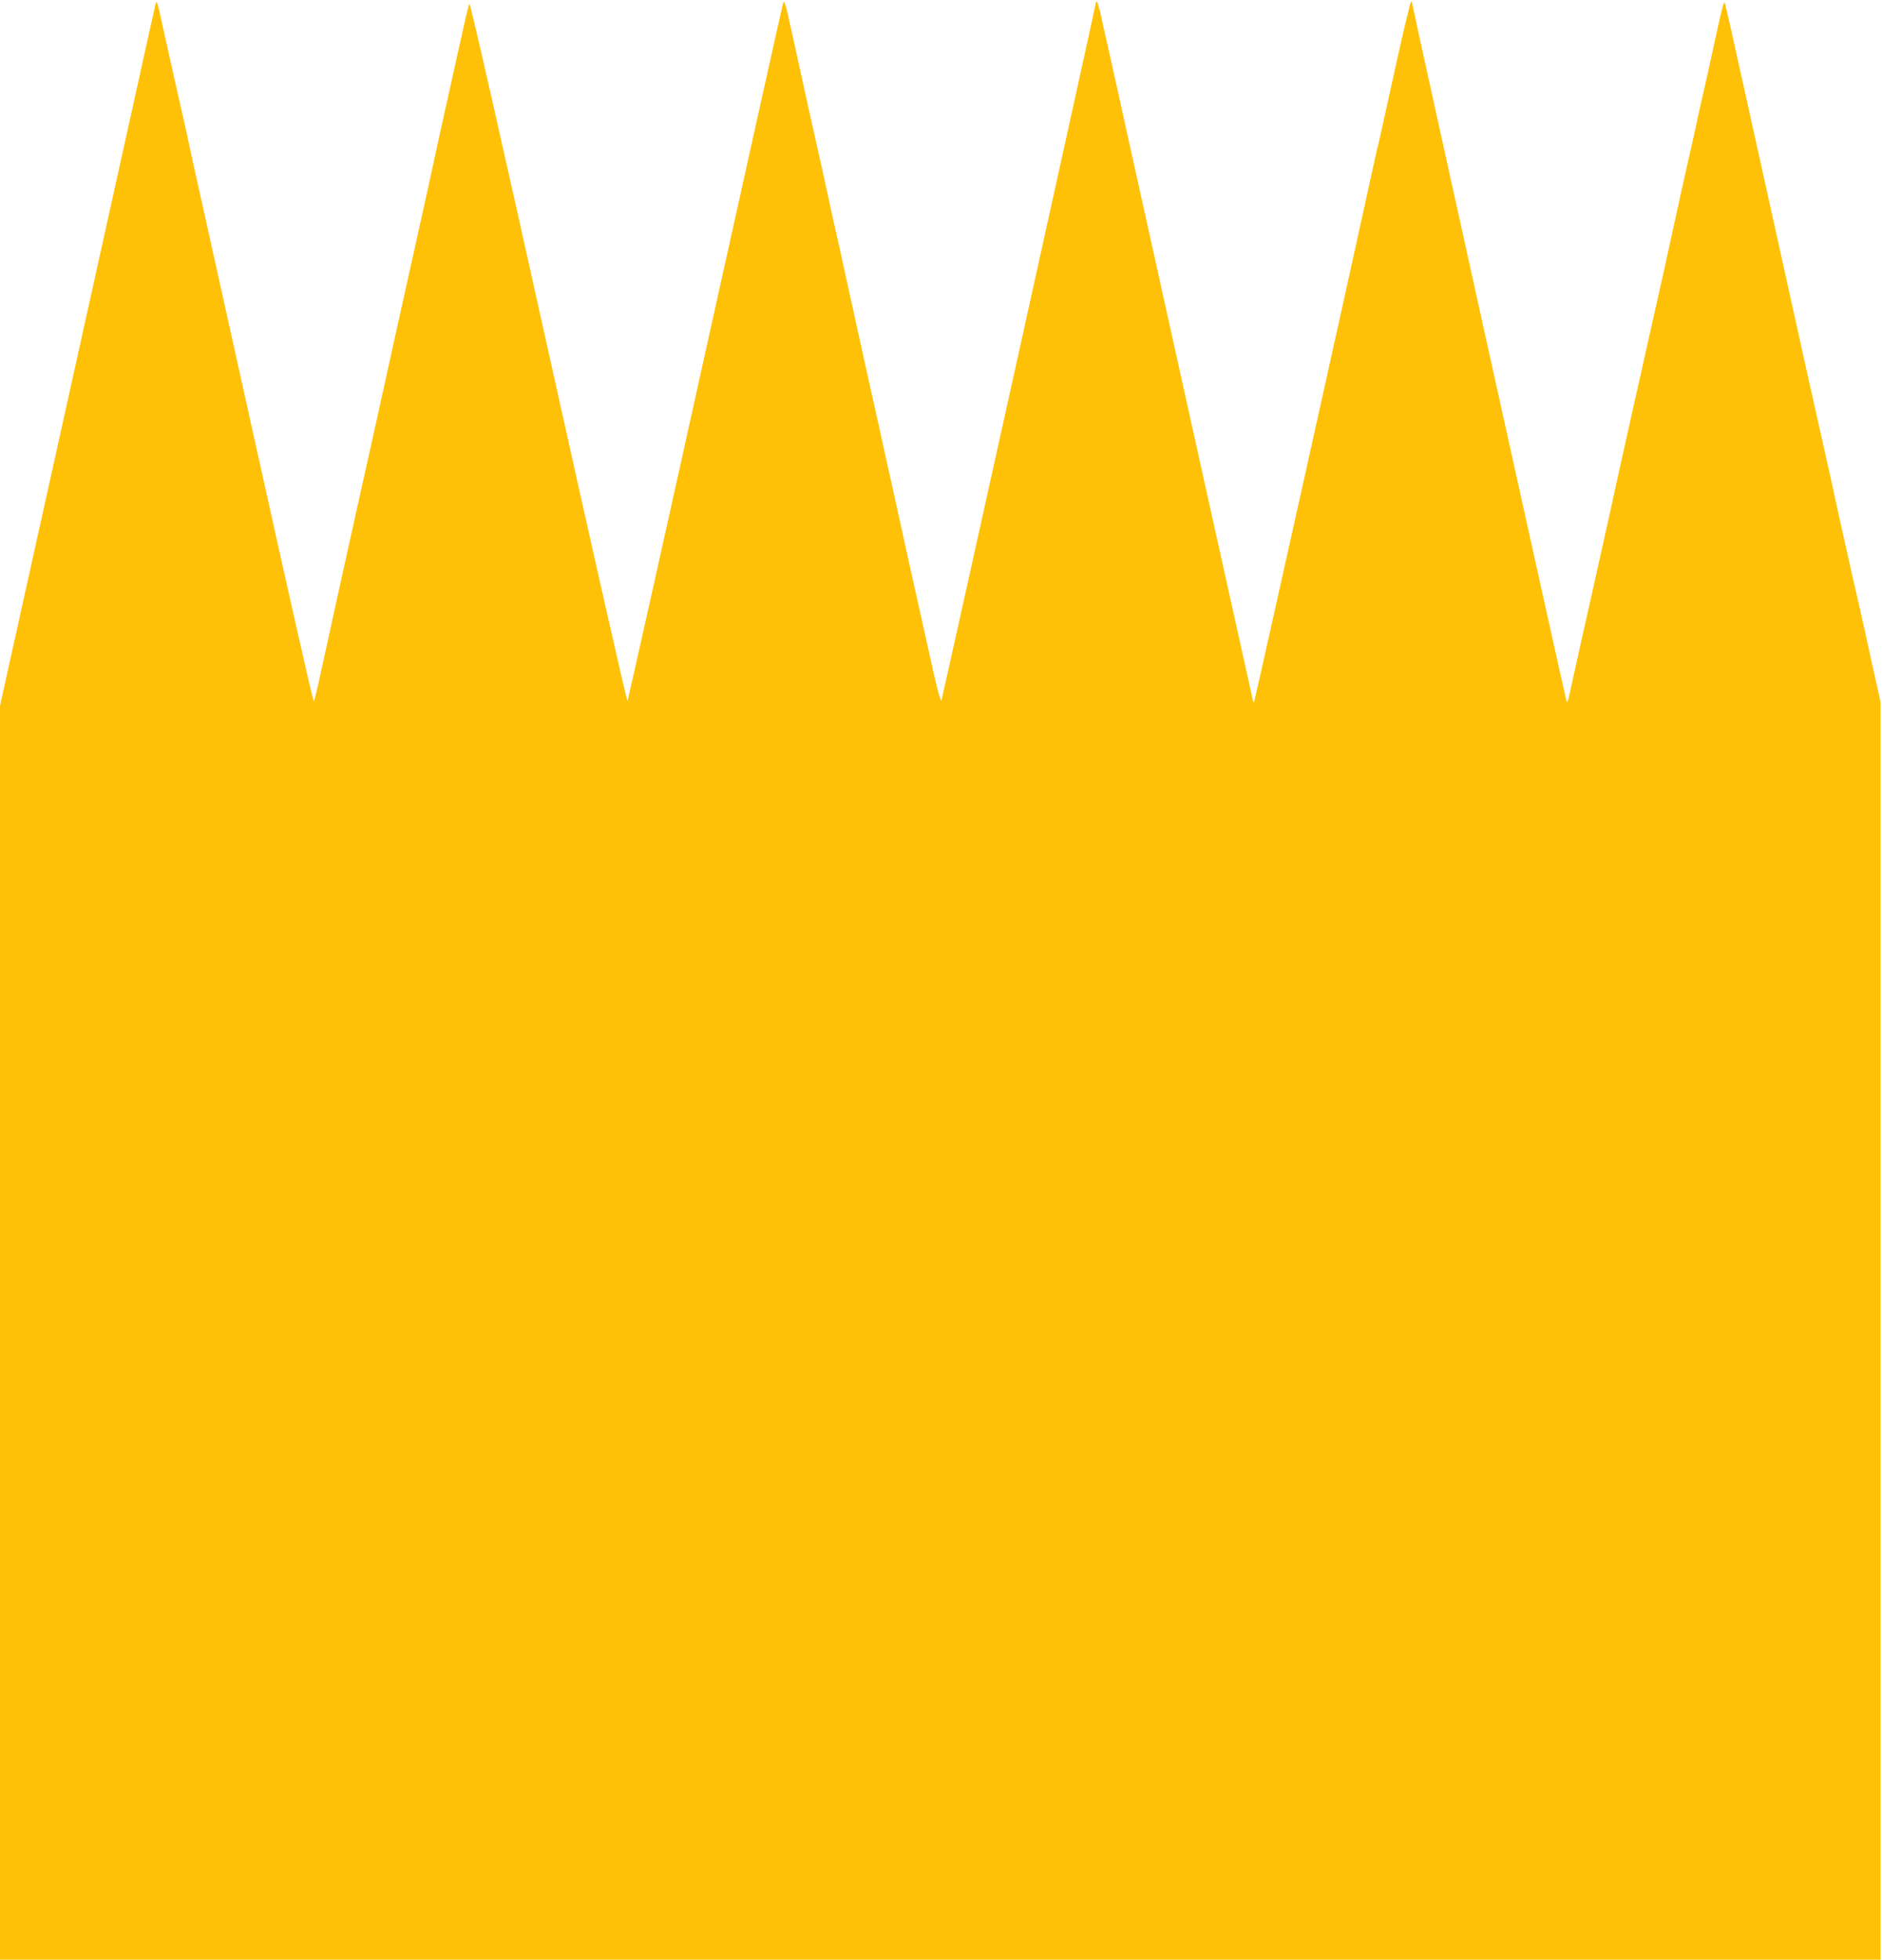
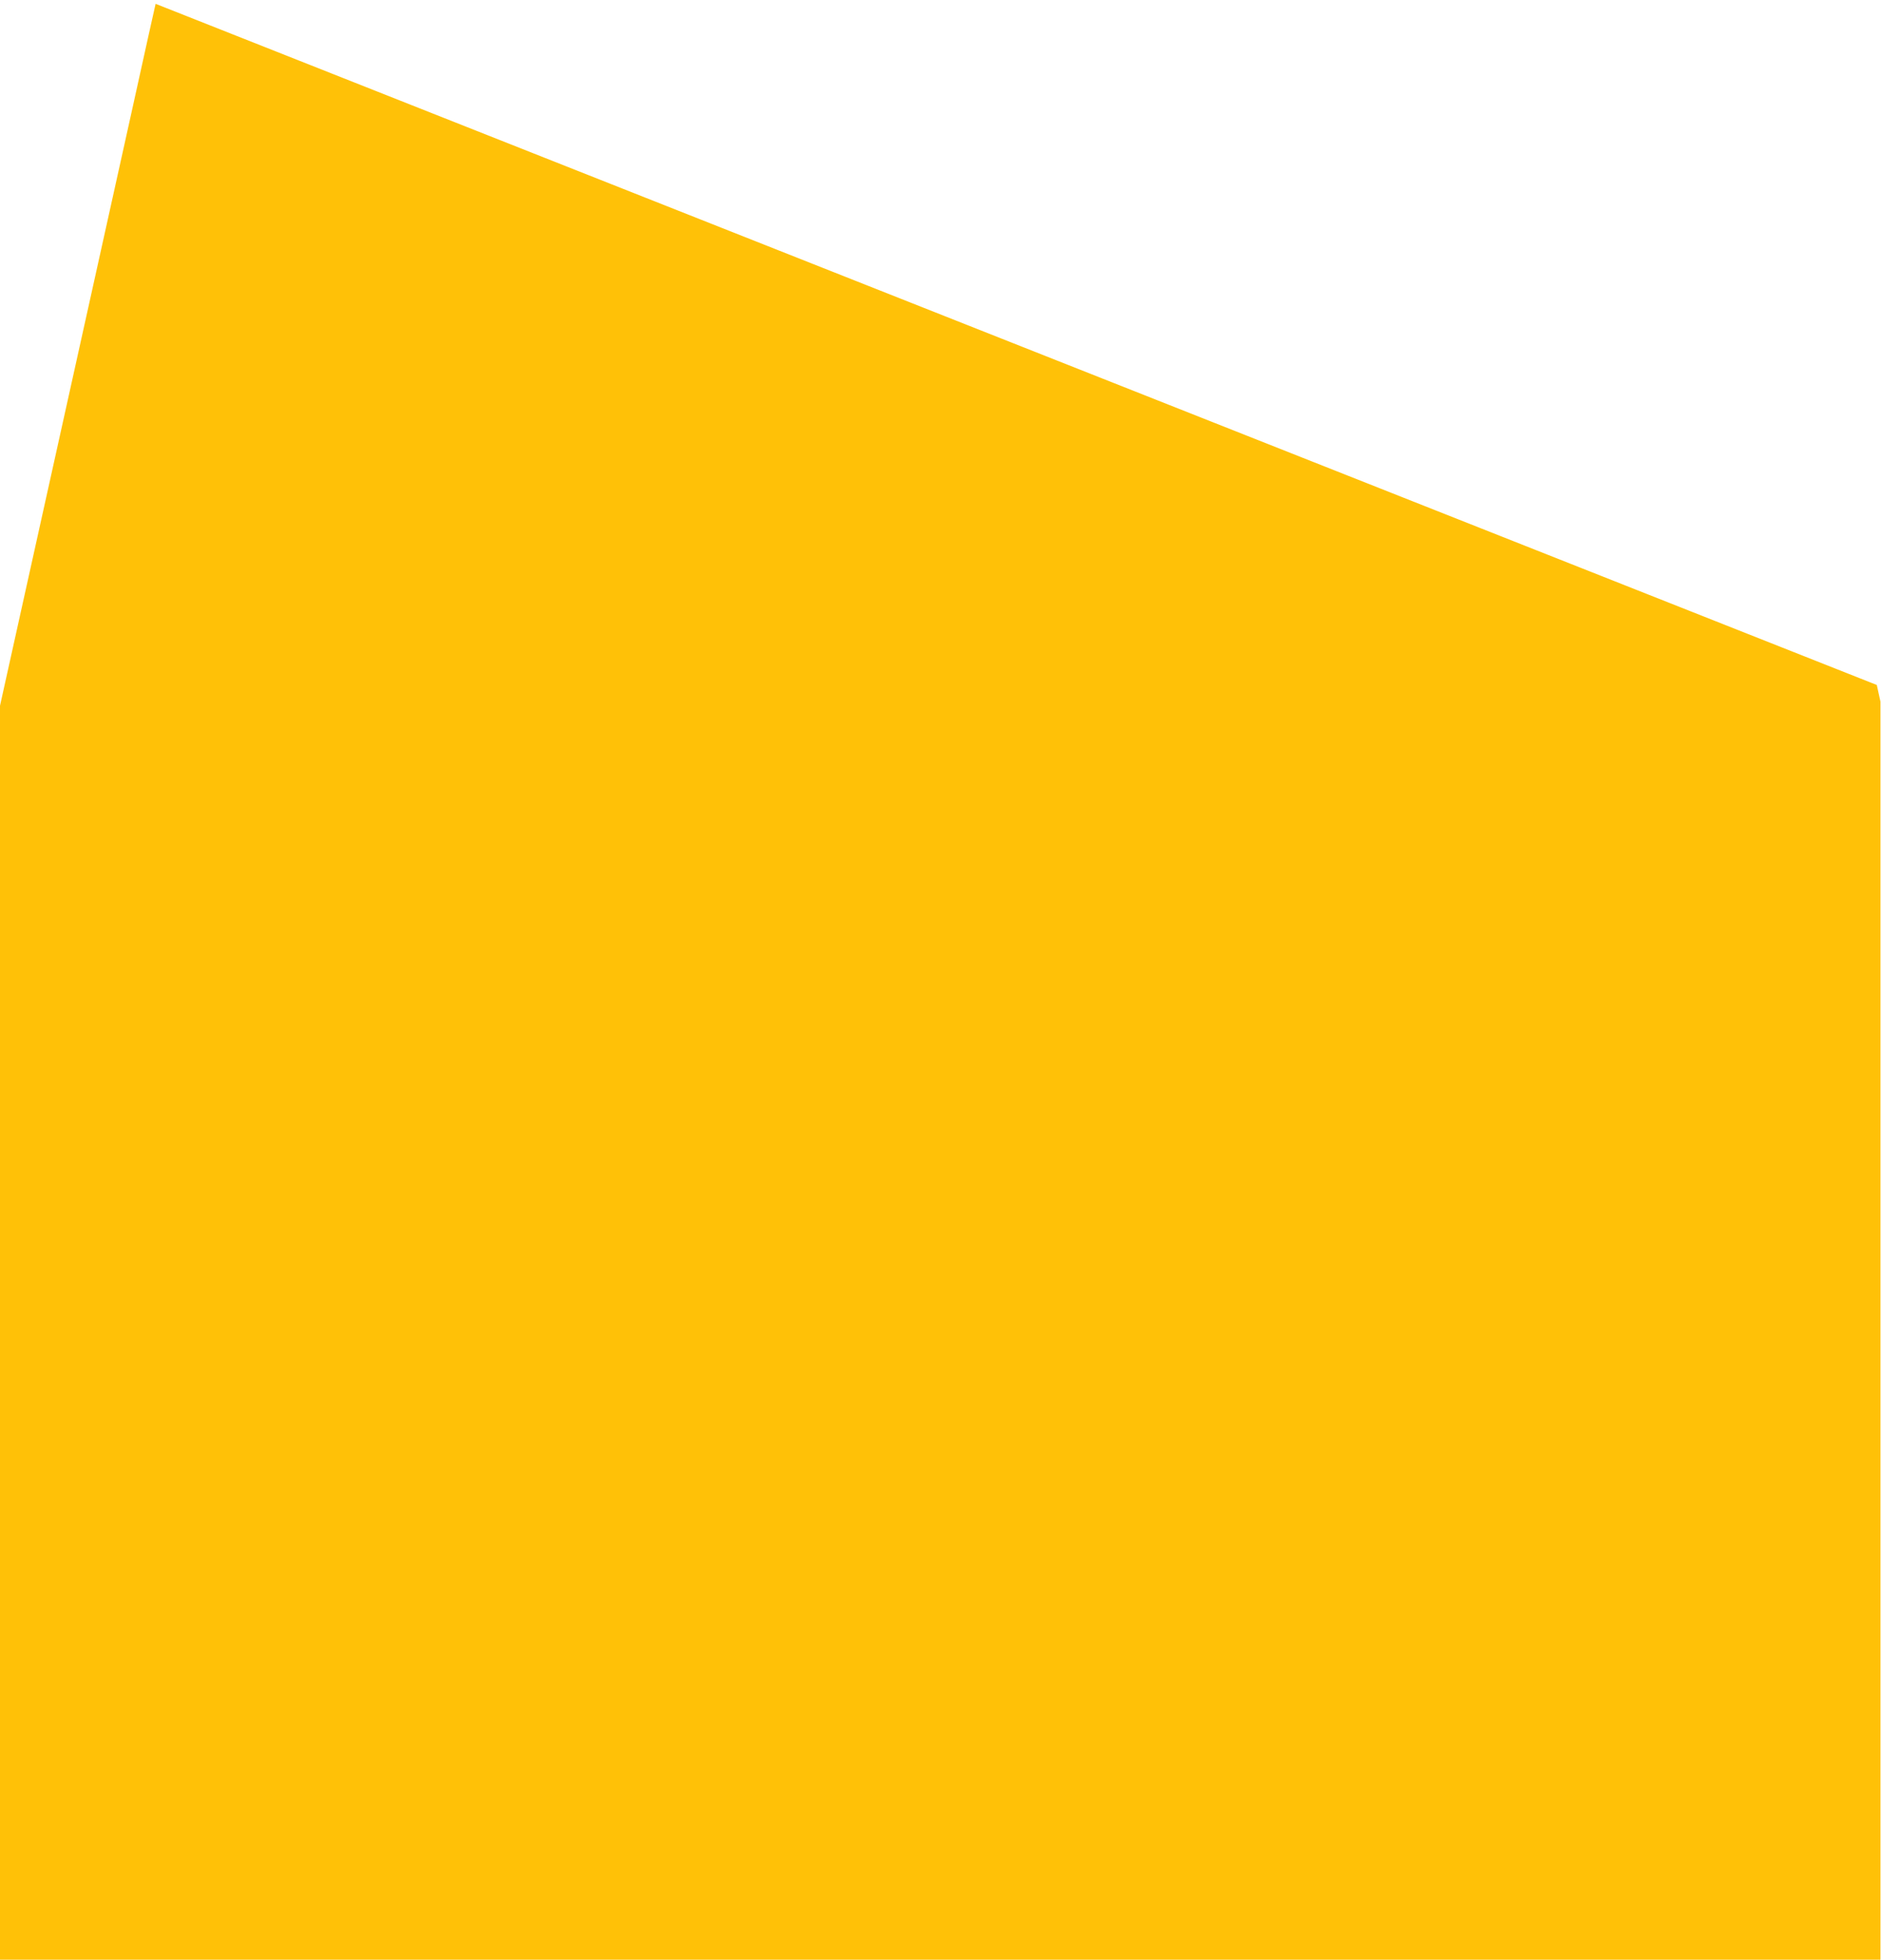
<svg xmlns="http://www.w3.org/2000/svg" version="1.0" width="1230pt" height="1280pt" viewBox="0 0 1230 1280" preserveAspectRatio="xMidYMid meet">
  <g transform="translate(0,1280) scale(0.1,-0.1)" fill="#ffc107" stroke="none">
-     <path d="M1017 12775 c-3 -11 -71 -317 -151 -680 -80 -363 -308 -1390 -506 -2282 l-360 -1623 0 -4095 0 -4095 6145 0 6145 0 0 4108 0 4109 -24 109 c-14 60 -48 213 -75 339 -28 127 -56 248 -61 270 -12 47 -135 599 -156 700 -8 39 -26 117 -39 175 -13 58 -37 166 -54 240 -16 74 -41 185 -55 245 -30 136 -208 938 -401 1810 -80 363 -148 667 -152 675 -6 15 -17 -25 -53 -190 -29 -136 -70 -320 -85 -385 -8 -33 -23 -100 -34 -150 -10 -49 -31 -142 -45 -205 -28 -120 -112 -500 -151 -680 -12 -58 -36 -166 -53 -240 -93 -412 -306 -1364 -317 -1420 -8 -36 -62 -279 -120 -540 -59 -261 -118 -524 -131 -585 -39 -182 -40 -183 -47 -160 -11 37 -1007 4534 -1007 4550 0 8 -4 15 -8 15 -4 0 -52 -201 -106 -447 -54 -247 -102 -461 -106 -478 -5 -16 -28 -118 -51 -225 -97 -449 -759 -3423 -763 -3427 -2 -2 -6 6 -9 19 -7 29 -709 3191 -823 3708 -47 212 -97 441 -113 510 -16 69 -39 173 -52 232 -13 60 -27 108 -31 108 -5 0 -8 -8 -8 -18 0 -14 -983 -4451 -1006 -4542 -6 -25 -28 60 -98 380 -39 177 -83 374 -116 520 -15 69 -40 181 -55 250 -15 69 -40 181 -55 250 -16 69 -43 190 -60 270 -38 170 -67 304 -109 490 -16 74 -60 270 -96 435 -36 165 -72 327 -79 360 -8 33 -33 146 -56 250 -40 186 -77 355 -125 565 -13 58 -31 137 -39 175 -8 39 -29 133 -46 210 -17 77 -42 190 -55 250 -13 61 -28 122 -33 135 -9 23 -10 23 -15 5 -4 -11 -232 -1037 -508 -2280 -275 -1243 -504 -2266 -508 -2273 -4 -7 -236 1018 -516 2278 -299 1347 -512 2285 -517 2276 -4 -7 -21 -74 -37 -147 -17 -74 -66 -298 -111 -499 -45 -201 -85 -383 -89 -405 -5 -22 -21 -94 -35 -160 -15 -66 -38 -172 -52 -235 -14 -63 -39 -175 -55 -247 -31 -139 -74 -334 -114 -513 -13 -58 -37 -170 -55 -250 -53 -241 -125 -566 -170 -765 -39 -172 -209 -945 -256 -1160 -20 -93 -40 -173 -43 -177 -4 -4 -168 720 -365 1610 -197 889 -367 1653 -377 1697 -29 129 -70 313 -90 410 -11 50 -26 117 -34 150 -13 57 -118 524 -136 610 -5 22 -12 54 -17 70 -8 26 -10 27 -15 10z" />
+     <path d="M1017 12775 c-3 -11 -71 -317 -151 -680 -80 -363 -308 -1390 -506 -2282 l-360 -1623 0 -4095 0 -4095 6145 0 6145 0 0 4108 0 4109 -24 109 z" />
  </g>
</svg>